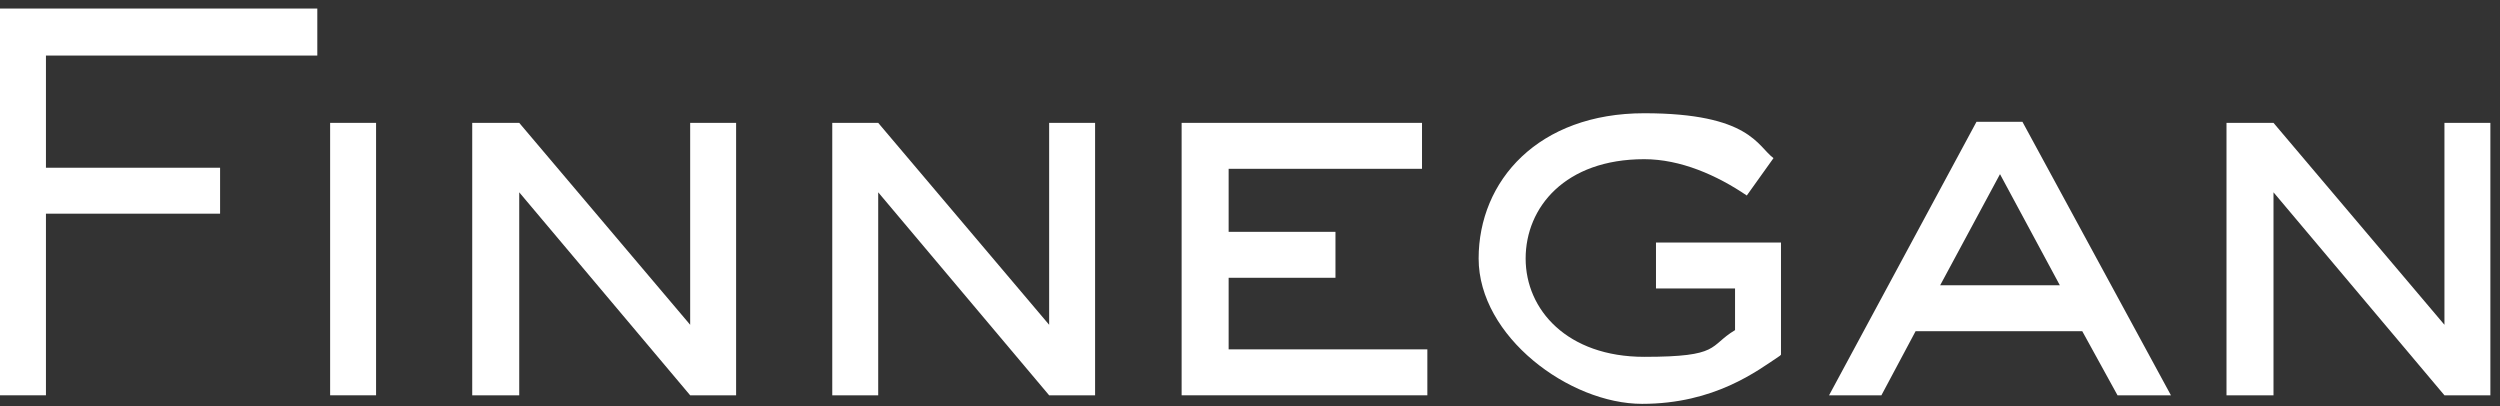
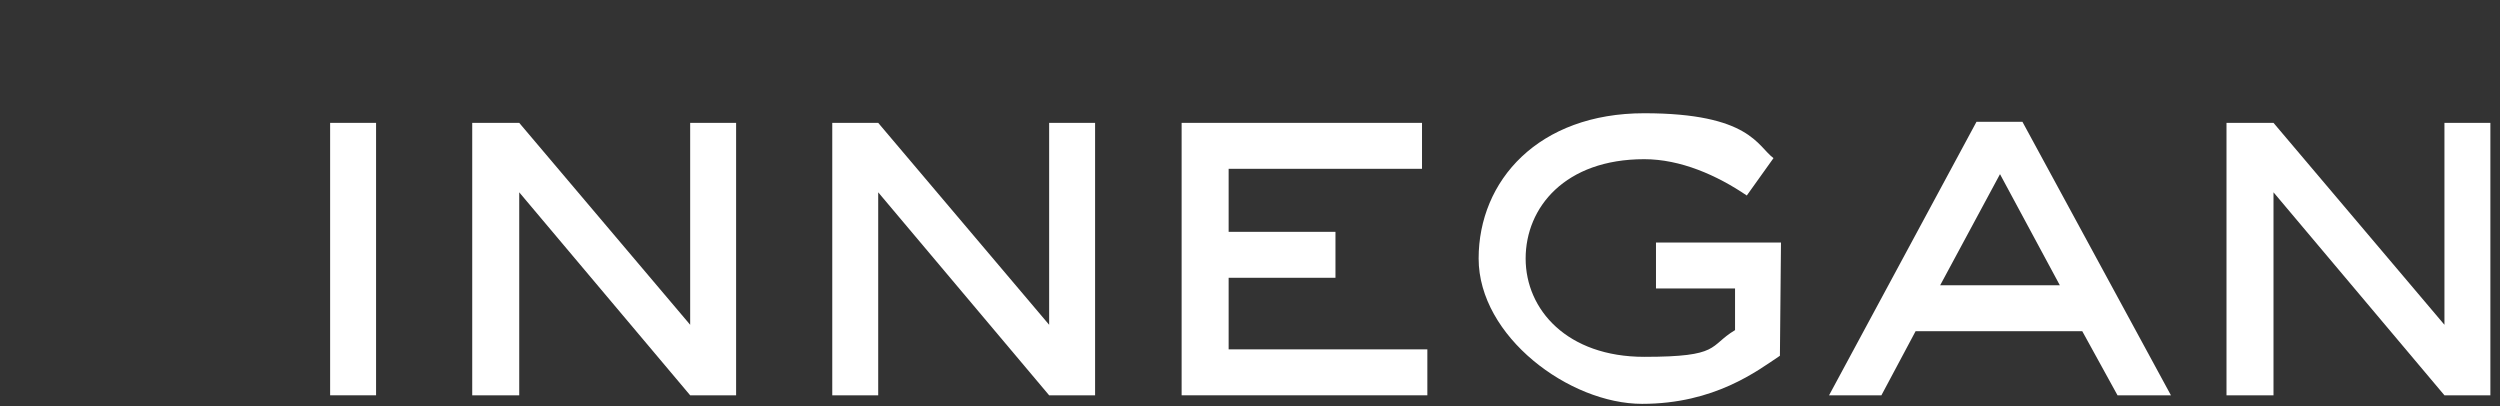
<svg xmlns="http://www.w3.org/2000/svg" id="Layer_1" version="1.1" viewBox="0 0 234 38">
  <rect x="0" y="0" width="234" height="38" fill="#333333" stroke="none" />
  <defs>
    <style>
      .st0 {
        fill: #fff;
        fill-rule: evenodd;
      }
    </style>
  </defs>
  <g id="Symbols">
    <g id="Site-header_x2F_Interior-_x2013_-Our-Work">
      <g id="Logo">
-         <polygon id="Fill-1" class="st0" points="0 .8 0 37 4.3 37 4.3 20 20.6 20 20.6 15.7 4.3 15.7 4.3 5.2 29.7 5.2 29.7 .8 0 .8" />
        <polygon id="Fill-2" class="st0" points="30.9 37 35.2 37 35.2 11.5 30.9 11.5 30.9 37" />
        <polygon id="Fill-3" class="st0" points="68.9 37 64.6 37 48.6 18 48.6 37 44.2 37 44.2 11.5 48.6 11.5 64.6 30.4 64.6 11.5 68.9 11.5 68.9 37" />
        <polygon id="Fill-4" class="st0" points="102.5 37 98.2 37 82.2 18 82.2 37 77.9 37 77.9 11.5 82.2 11.5 98.2 30.4 98.2 11.5 102.5 11.5 102.5 37" />
        <polygon id="Fill-5" class="st0" points="133.6 37 110.6 37 110.6 11.5 133.1 11.5 133.1 15.8 115 15.8 115 21.7 125 21.7 125 26 115 26 115 32.7 133.6 32.7 133.6 37" />
        <g id="Group-12">
-           <path id="Fill-6" class="st0" d="M166.6,33.3c-2.1,1.4-6.1,4.5-12.9,4.5s-15.3-6.3-15.3-13.6,5.6-13.6,15.5-13.6,10.6,3.1,12.1,4.2l-2.5,3.5c-2.8-1.9-6.2-3.4-9.6-3.4-7.4,0-11.1,4.5-11.1,9.3s3.9,9.2,11.1,9.2,6-1,8.5-2.5v-3.9h-7.4v-4.3h11.7v10.5Z" />
+           <path id="Fill-6" class="st0" d="M166.6,33.3c-2.1,1.4-6.1,4.5-12.9,4.5s-15.3-6.3-15.3-13.6,5.6-13.6,15.5-13.6,10.6,3.1,12.1,4.2l-2.5,3.5c-2.8-1.9-6.2-3.4-9.6-3.4-7.4,0-11.1,4.5-11.1,9.3s3.9,9.2,11.1,9.2,6-1,8.5-2.5v-3.9h-7.4v-4.3h11.7Z" />
          <path id="Fill-8" class="st0" d="M203.3,37h-5.1l-3.3-6h-15.6l-3.2,6h-4.9l13.8-25.6h4.3l13.9,25.6ZM187.2,16.3l-5.6,10.4h11.2l-5.6-10.4Z" />
          <polygon id="Fill-10" class="st0" points="233.1 37 228.8 37 212.8 18 212.8 37 208.4 37 208.4 11.5 212.8 11.5 228.8 30.4 228.8 11.5 233.1 11.5 233.1 37" />
        </g>
      </g>
    </g>
  </g>
</svg>